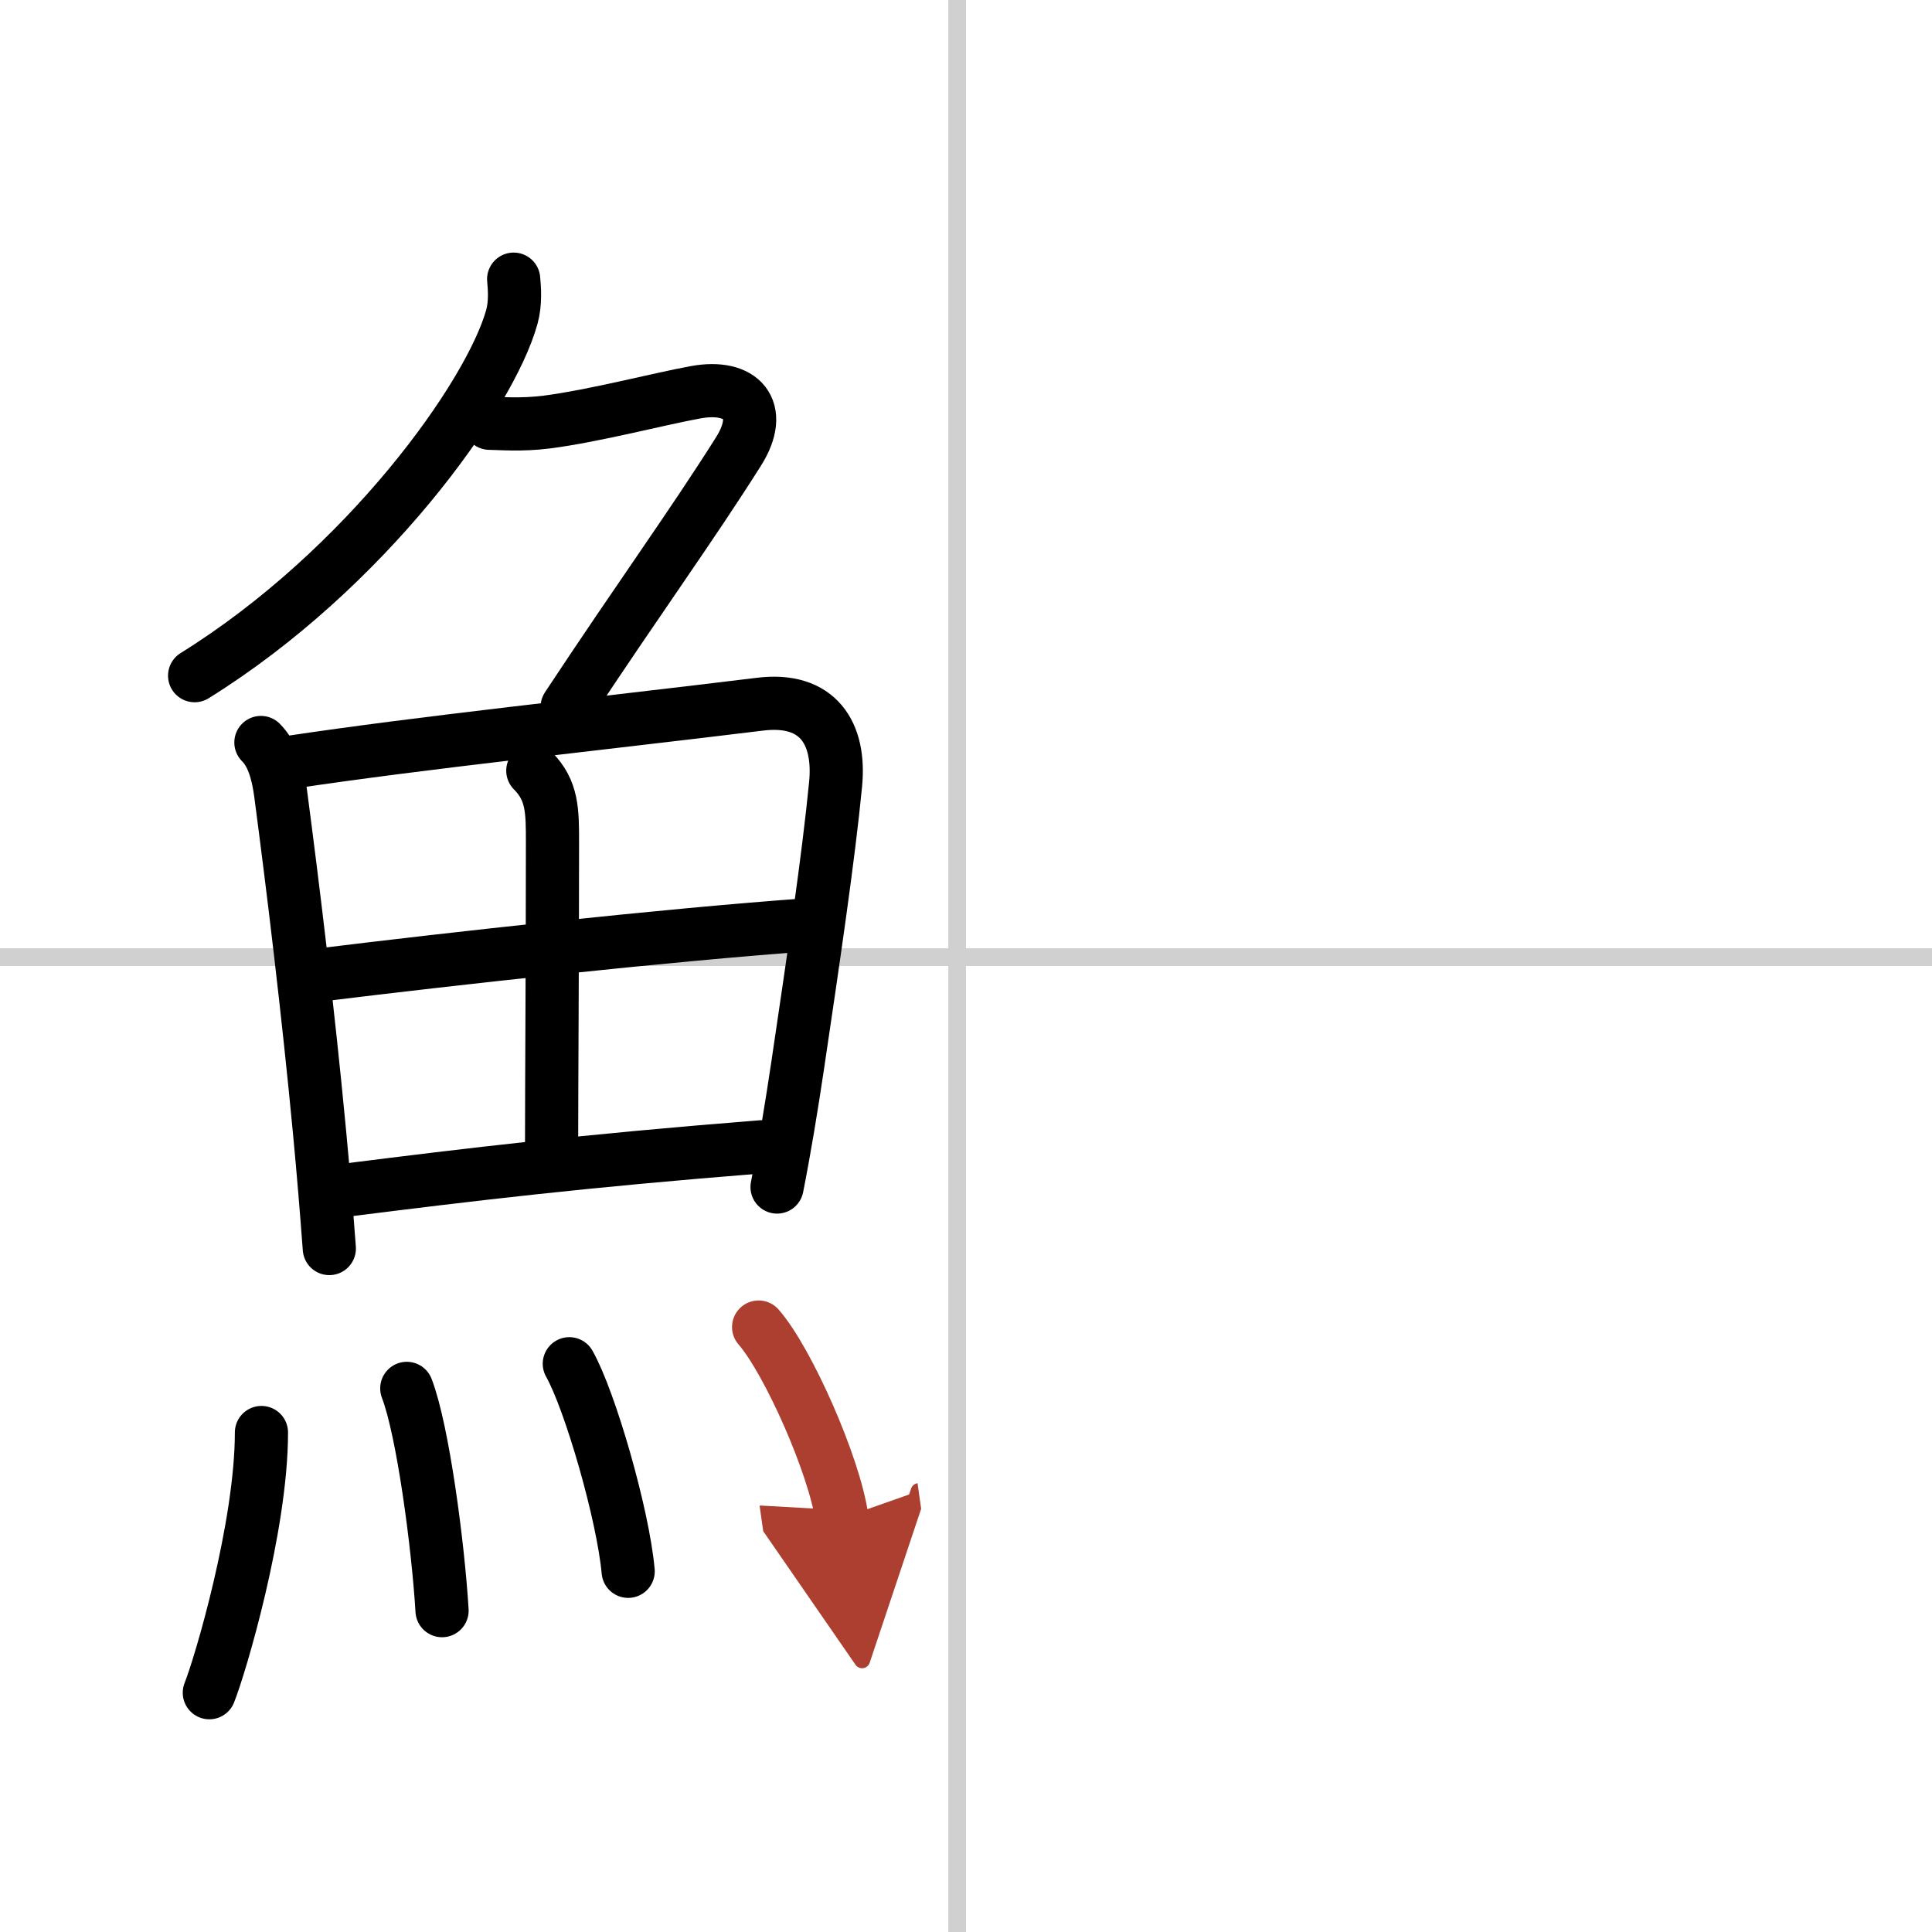
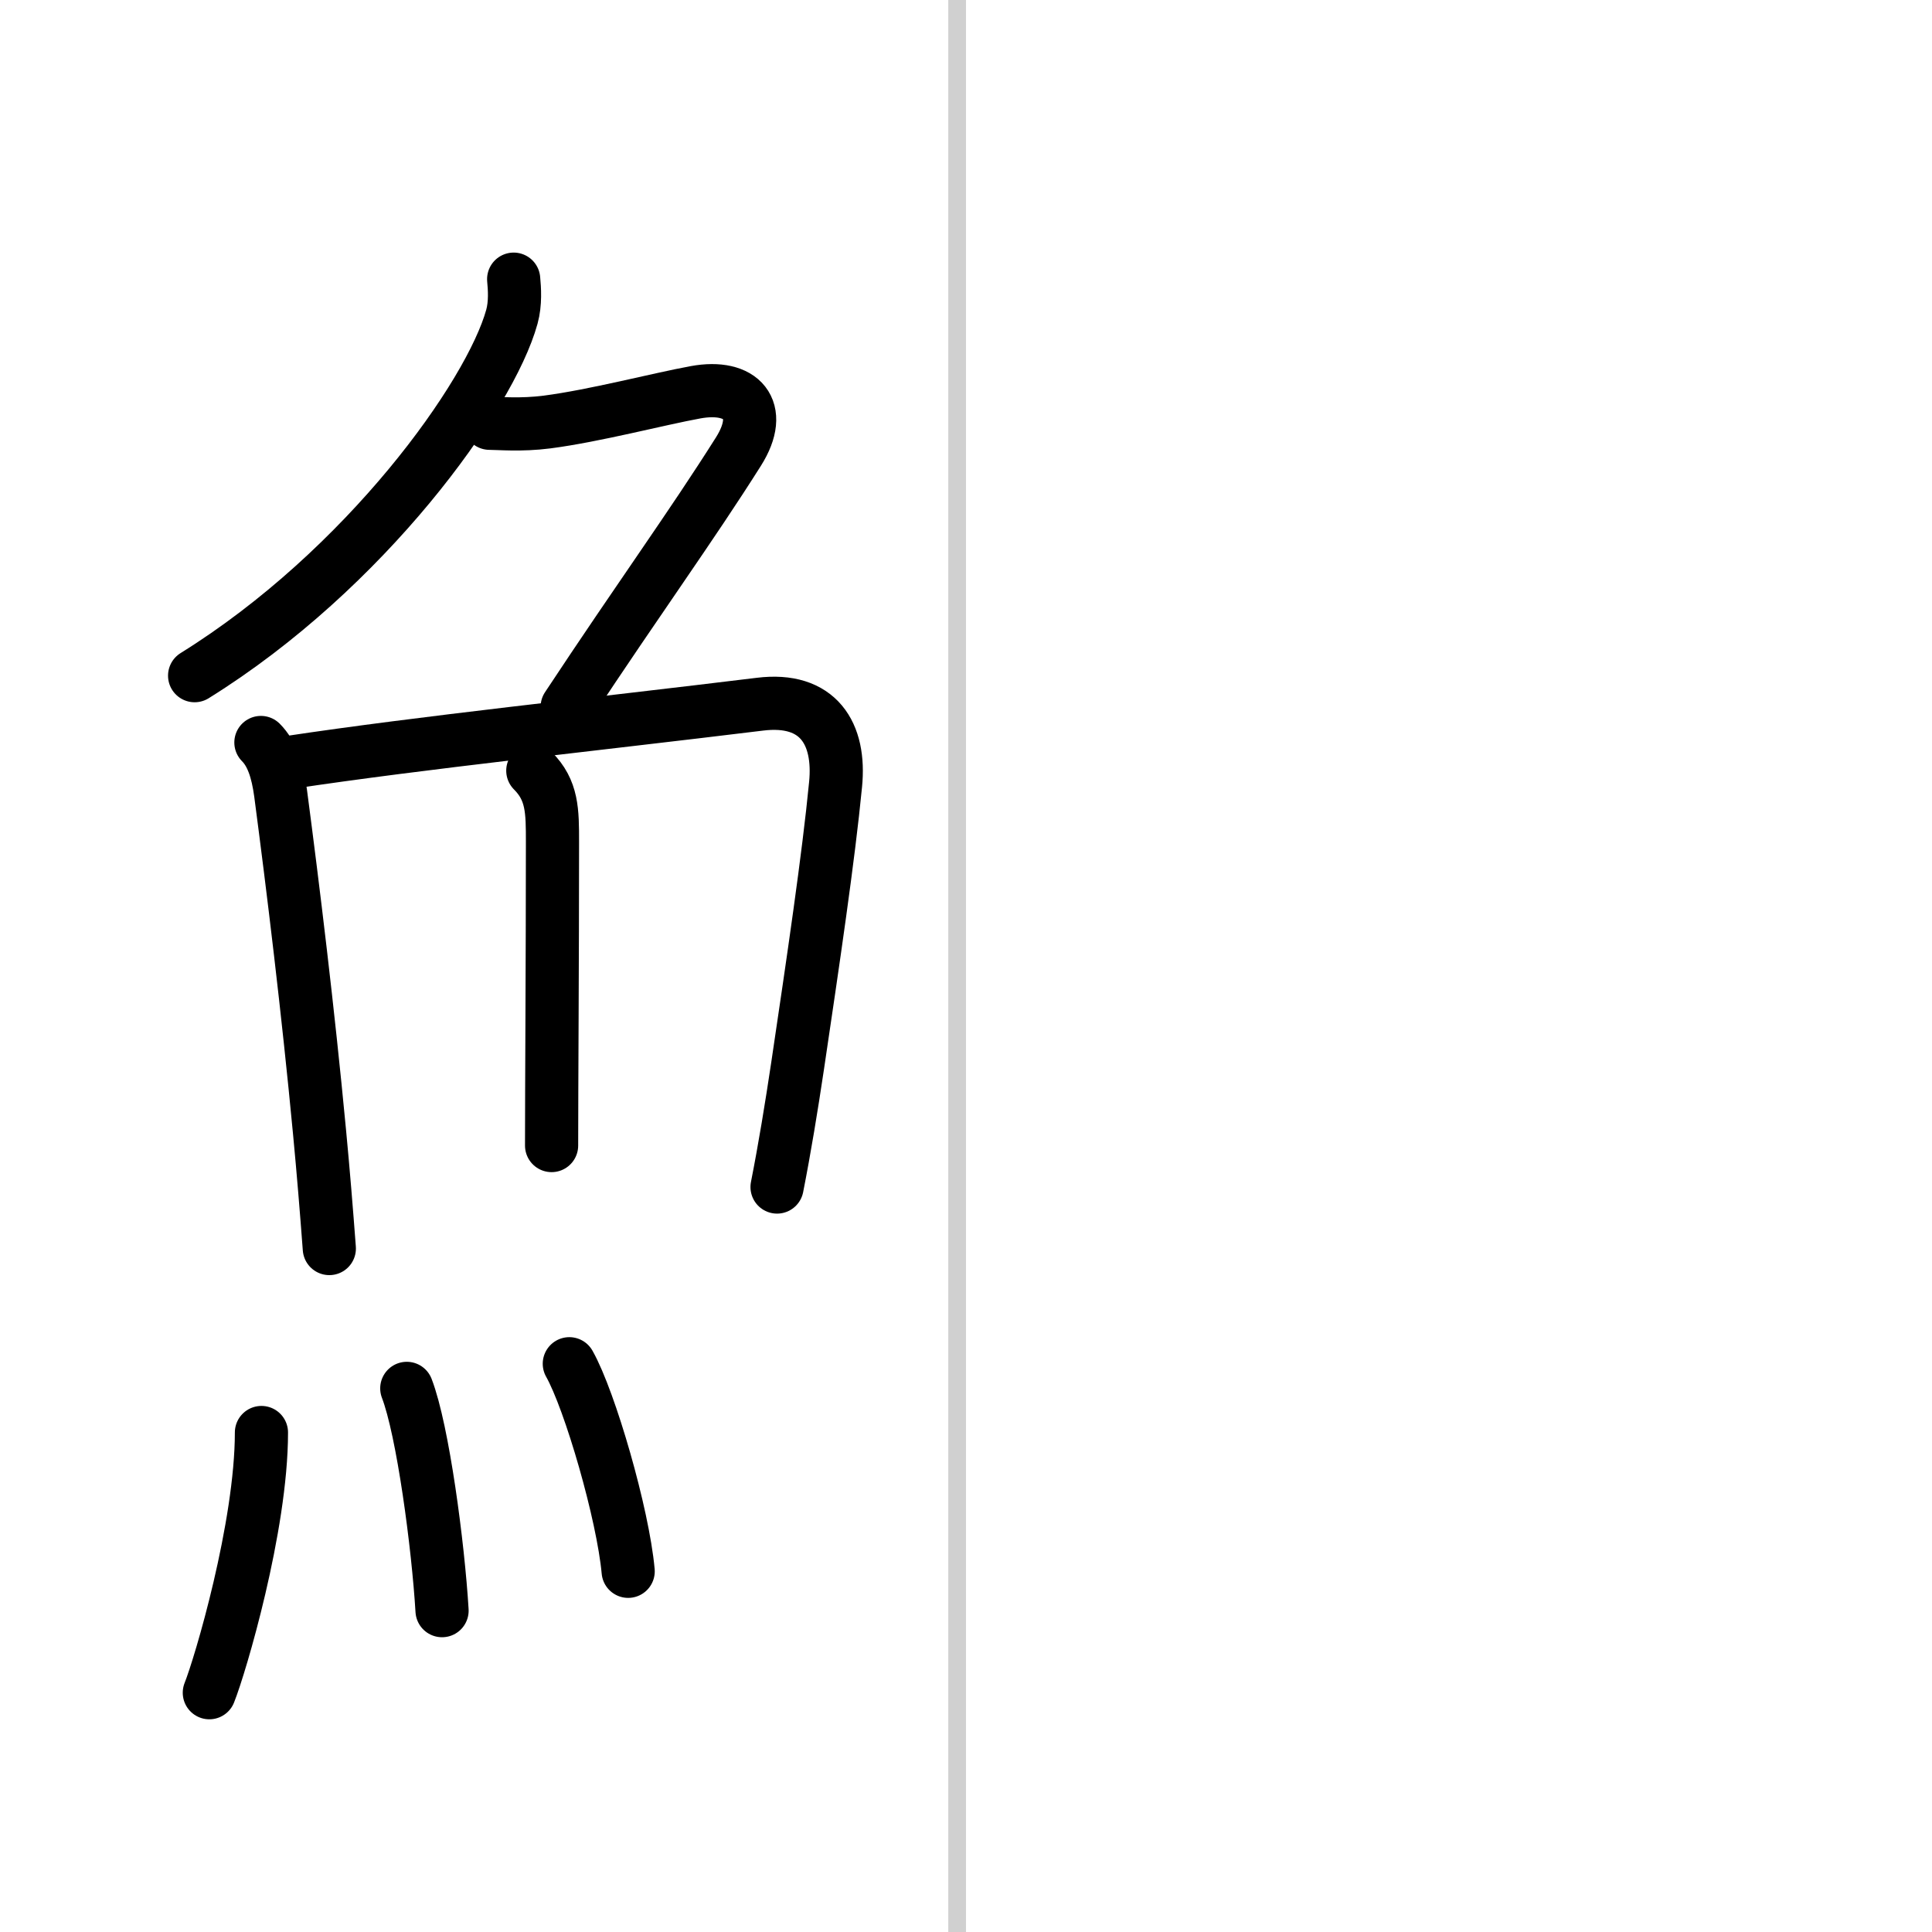
<svg xmlns="http://www.w3.org/2000/svg" width="400" height="400" viewBox="0 0 109 109">
  <defs>
    <marker id="a" markerWidth="4" orient="auto" refX="1" refY="5" viewBox="0 0 10 10">
      <polyline points="0 0 10 5 0 10 1 5" fill="#ad3f31" stroke="#ad3f31" />
    </marker>
  </defs>
  <g fill="none" stroke="#000" stroke-linecap="round" stroke-linejoin="round" stroke-width="3">
-     <rect width="100%" height="100%" fill="#fff" stroke="#fff" />
    <line x1="54" x2="54" y2="109" stroke="#d0d0d0" stroke-width="1" />
-     <line x2="109" y1="54" y2="54" stroke="#d0d0d0" stroke-width="1" />
    <path d="m28.98 15.75c0.05 0.53 0.11 1.36-0.1 2.12-1.23 4.46-8.26 14.26-17.9 20.25" />
    <path d="m27.62 23.88c0.54 0 1.75 0.12 3.24-0.07 2.7-0.35 6.3-1.3 8.39-1.68 2.58-0.47 3.92 0.96 2.41 3.35-2.67 4.23-5.53 8.15-9.66 14.4" />
    <path d="m14.72 41.89c0.63 0.63 0.94 1.61 1.11 2.85 0.7 5.31 1.55 12.27 2.2 19.15 0.21 2.21 0.39 4.41 0.55 6.55" />
    <path d="m16.28 43.02c7.56-1.14 17.29-2.15 26.59-3.29 3.3-0.41 4.56 1.66 4.27 4.54-0.39 4.05-1.27 10-2.14 15.86-0.35 2.34-0.73 4.66-1.16 6.84" />
    <path d="m30.06 43.48c1.11 1.11 1.11 2.27 1.11 4.04 0 6.73-0.05 13.78-0.05 17.11" />
-     <path d="m18.26 54.98c6.99-0.86 19.24-2.23 27.39-2.81" />
-     <path d="m19.48 67.15c7.14-0.9 13.39-1.65 23.49-2.45" />
    <path d="m14.75 80.82c0 5.32-2.33 13.16-2.94 14.68" />
    <path d="m22.95 78.33c0.91 2.36 1.77 8.87 1.99 12.54" />
    <path d="m32.12 76.94c1.17 2.07 3.03 8.5 3.32 11.71" />
-     <path d="m42.8 74.87c1.66 1.9 4.28 7.82 4.7 10.78" marker-end="url(#a)" stroke="#ad3f31" />
  </g>
</svg>